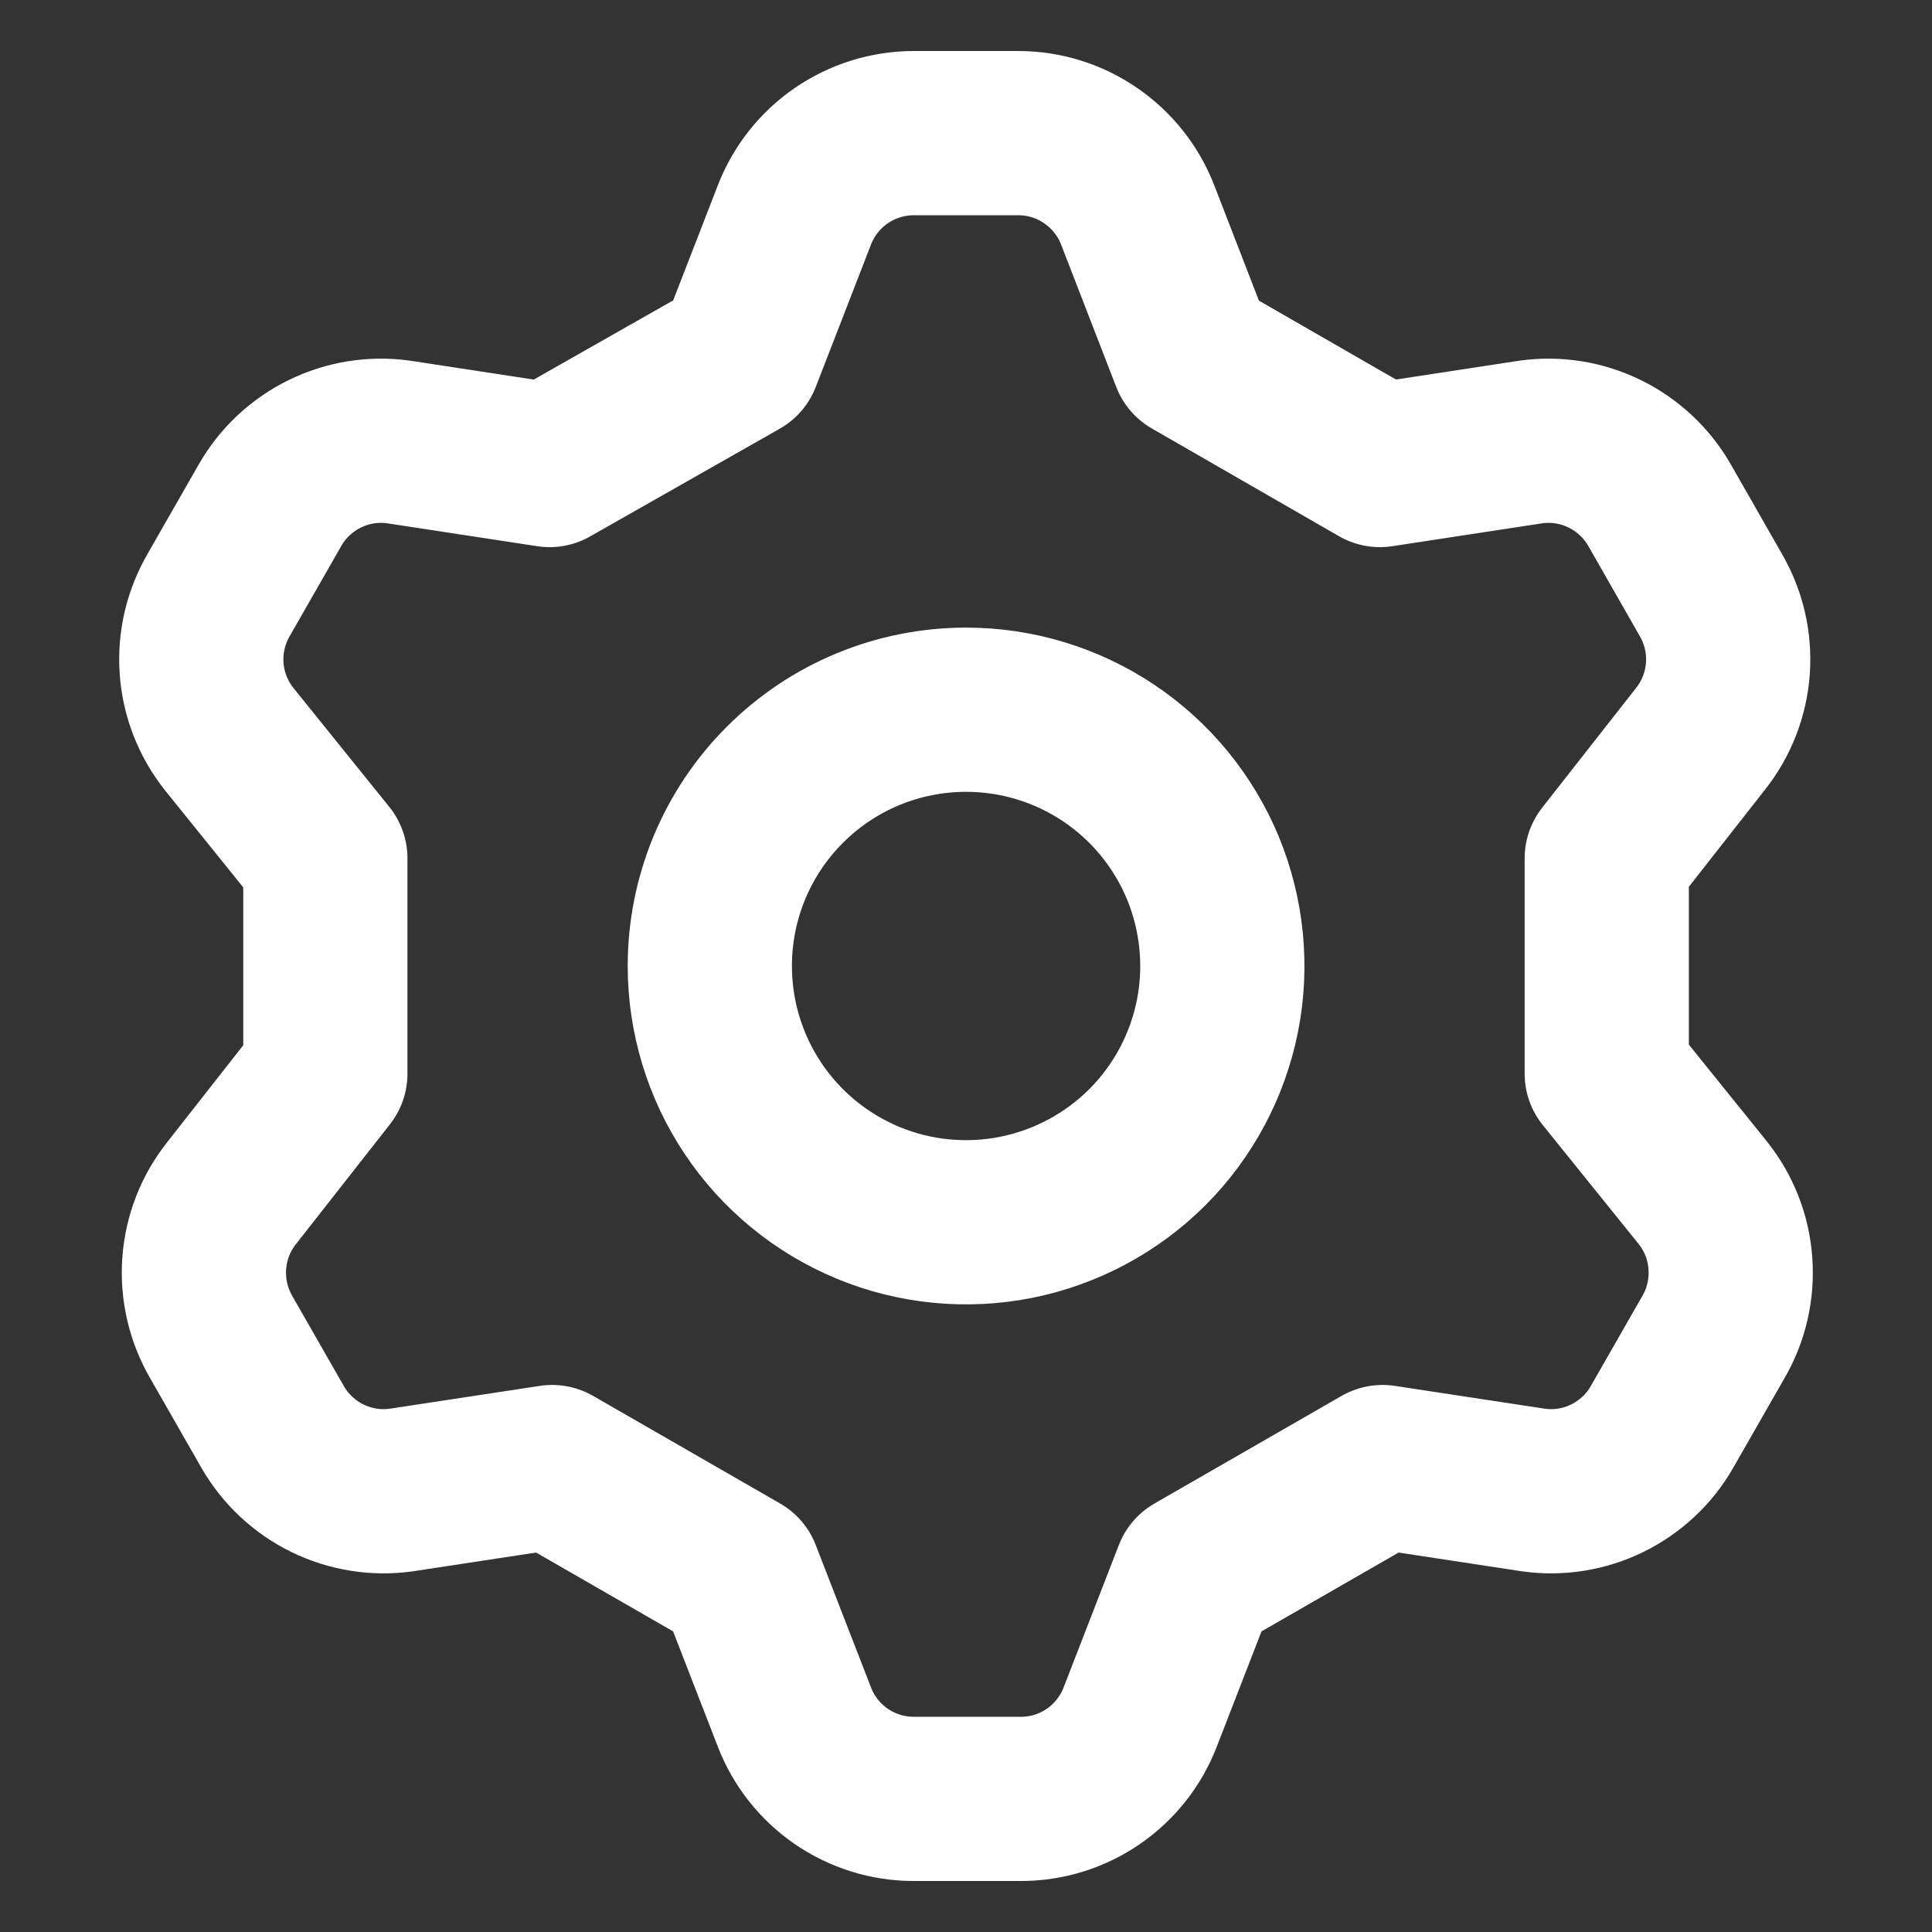
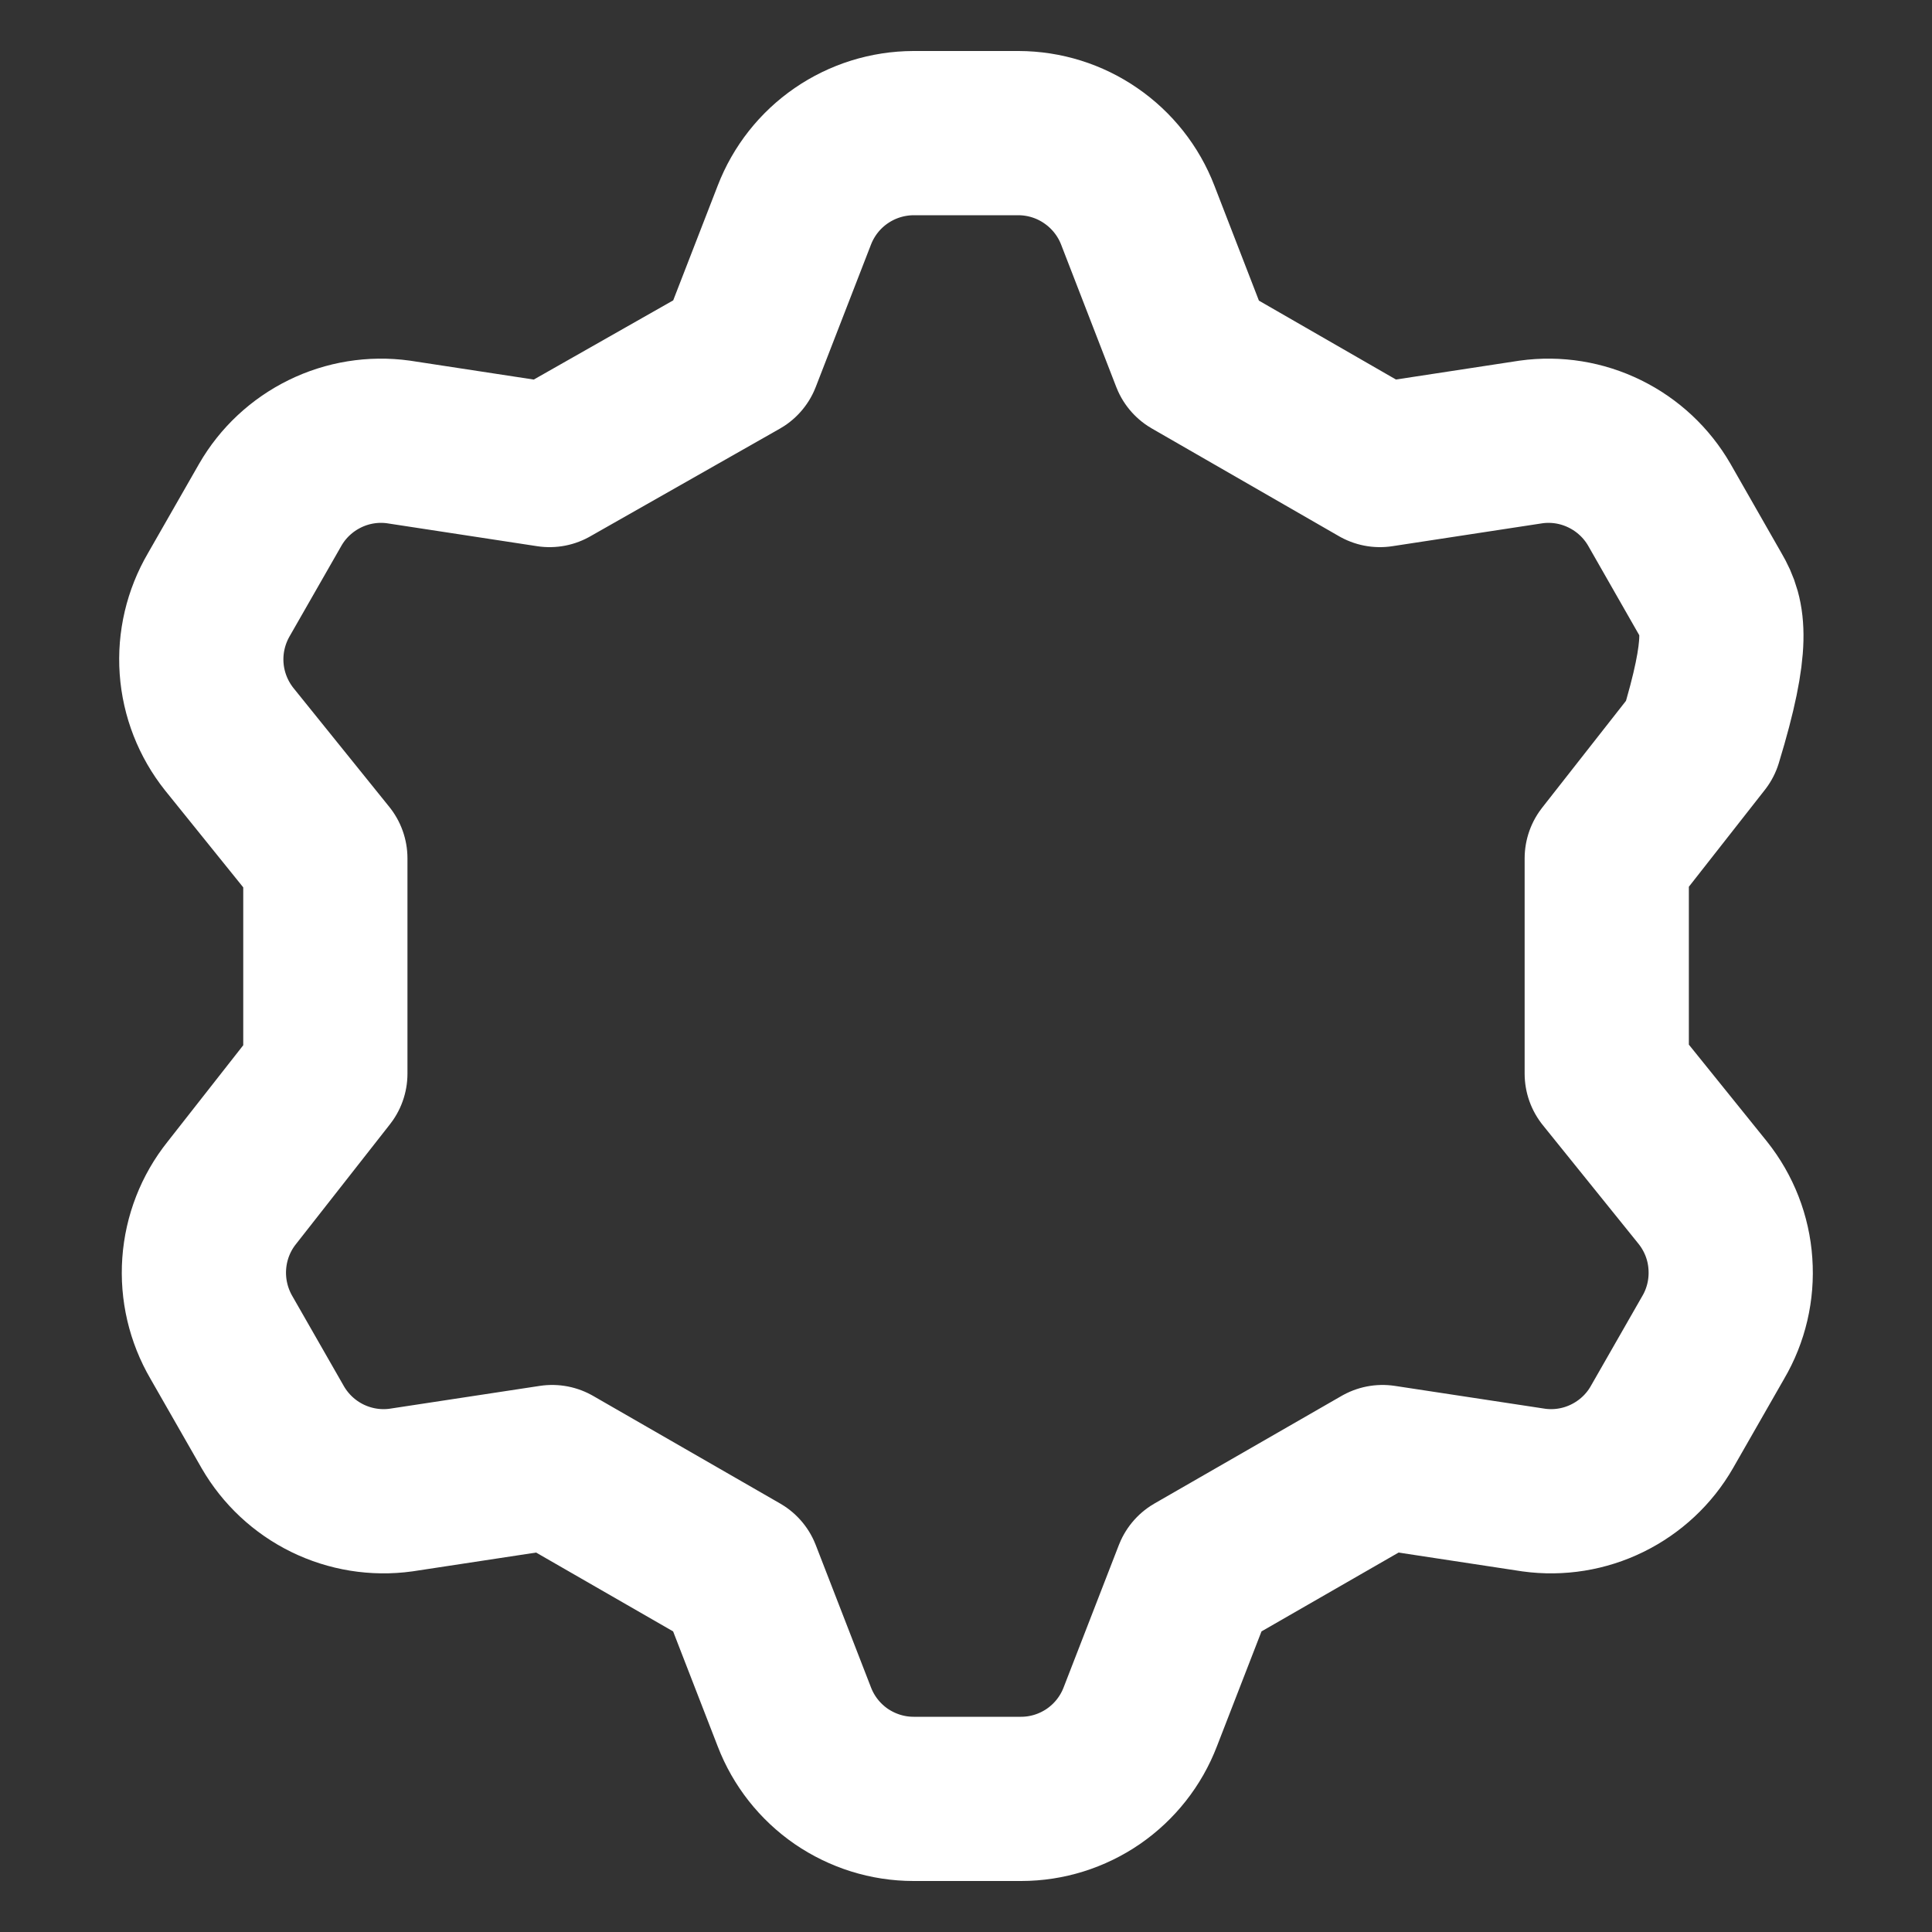
<svg xmlns="http://www.w3.org/2000/svg" width="20" height="20" viewBox="0 0 20 20" fill="none">
  <rect x="0" y="0" width="20" height="20" fill="#333333" stroke="none" />
-   <path d="M8.223 2.227L7.652 3.699L5.689 4.814L4.124 4.575C3.863 4.539 3.598 4.582 3.362 4.698C3.126 4.814 2.929 4.997 2.798 5.225L2.267 6.153C2.131 6.385 2.068 6.652 2.087 6.919C2.106 7.187 2.206 7.442 2.373 7.652L3.368 8.886V11.114L2.4 12.348C2.232 12.558 2.133 12.813 2.114 13.081C2.095 13.349 2.158 13.616 2.293 13.847L2.824 14.775C2.956 15.003 3.152 15.186 3.388 15.302C3.625 15.418 3.89 15.461 4.151 15.425L5.716 15.187L7.652 16.301L8.223 17.773C8.319 18.023 8.488 18.237 8.708 18.389C8.929 18.54 9.189 18.622 9.457 18.622H10.571C10.838 18.622 11.099 18.54 11.319 18.389C11.539 18.237 11.708 18.023 11.804 17.773L12.375 16.301L14.312 15.187L15.877 15.425C16.137 15.461 16.403 15.418 16.639 15.302C16.875 15.186 17.072 15.003 17.203 14.775L17.734 13.847C17.87 13.616 17.932 13.349 17.913 13.081C17.895 12.813 17.795 12.558 17.628 12.348L16.633 11.114V8.886L17.601 7.652C17.768 7.442 17.868 7.187 17.887 6.919C17.906 6.652 17.843 6.385 17.707 6.153L17.177 5.225C17.045 4.997 16.849 4.814 16.612 4.698C16.376 4.582 16.111 4.539 15.85 4.575L14.285 4.814L12.348 3.699L11.778 2.227C11.682 1.978 11.512 1.763 11.292 1.612C11.072 1.46 10.812 1.379 10.544 1.378H9.457C9.189 1.379 8.929 1.46 8.708 1.612C8.488 1.763 8.319 1.978 8.223 2.227Z" stroke="white" stroke-width="1.7" stroke-linecap="round" stroke-linejoin="round" />
-   <path d="M7.795 11.474C7.503 11.037 7.348 10.524 7.348 10C7.348 9.296 7.627 8.621 8.125 8.124C8.622 7.626 9.297 7.347 10.001 7.347C10.525 7.347 11.038 7.502 11.475 7.794C11.911 8.085 12.251 8.5 12.452 8.984C12.652 9.469 12.705 10.003 12.603 10.517C12.5 11.032 12.248 11.505 11.877 11.876C11.505 12.247 11.033 12.499 10.518 12.602C10.004 12.704 9.47 12.652 8.985 12.451C8.501 12.25 8.086 11.91 7.795 11.474Z" stroke="white" stroke-width="1.7" stroke-linecap="round" stroke-linejoin="round" />
+   <path d="M8.223 2.227L7.652 3.699L5.689 4.814L4.124 4.575C3.863 4.539 3.598 4.582 3.362 4.698C3.126 4.814 2.929 4.997 2.798 5.225L2.267 6.153C2.131 6.385 2.068 6.652 2.087 6.919C2.106 7.187 2.206 7.442 2.373 7.652L3.368 8.886V11.114L2.4 12.348C2.232 12.558 2.133 12.813 2.114 13.081C2.095 13.349 2.158 13.616 2.293 13.847L2.824 14.775C2.956 15.003 3.152 15.186 3.388 15.302C3.625 15.418 3.89 15.461 4.151 15.425L5.716 15.187L7.652 16.301L8.223 17.773C8.319 18.023 8.488 18.237 8.708 18.389C8.929 18.54 9.189 18.622 9.457 18.622H10.571C10.838 18.622 11.099 18.54 11.319 18.389C11.539 18.237 11.708 18.023 11.804 17.773L12.375 16.301L14.312 15.187L15.877 15.425C16.137 15.461 16.403 15.418 16.639 15.302C16.875 15.186 17.072 15.003 17.203 14.775L17.734 13.847C17.87 13.616 17.932 13.349 17.913 13.081C17.895 12.813 17.795 12.558 17.628 12.348L16.633 11.114V8.886L17.601 7.652C17.906 6.652 17.843 6.385 17.707 6.153L17.177 5.225C17.045 4.997 16.849 4.814 16.612 4.698C16.376 4.582 16.111 4.539 15.85 4.575L14.285 4.814L12.348 3.699L11.778 2.227C11.682 1.978 11.512 1.763 11.292 1.612C11.072 1.46 10.812 1.379 10.544 1.378H9.457C9.189 1.379 8.929 1.46 8.708 1.612C8.488 1.763 8.319 1.978 8.223 2.227Z" stroke="white" stroke-width="1.7" stroke-linecap="round" stroke-linejoin="round" />
</svg>